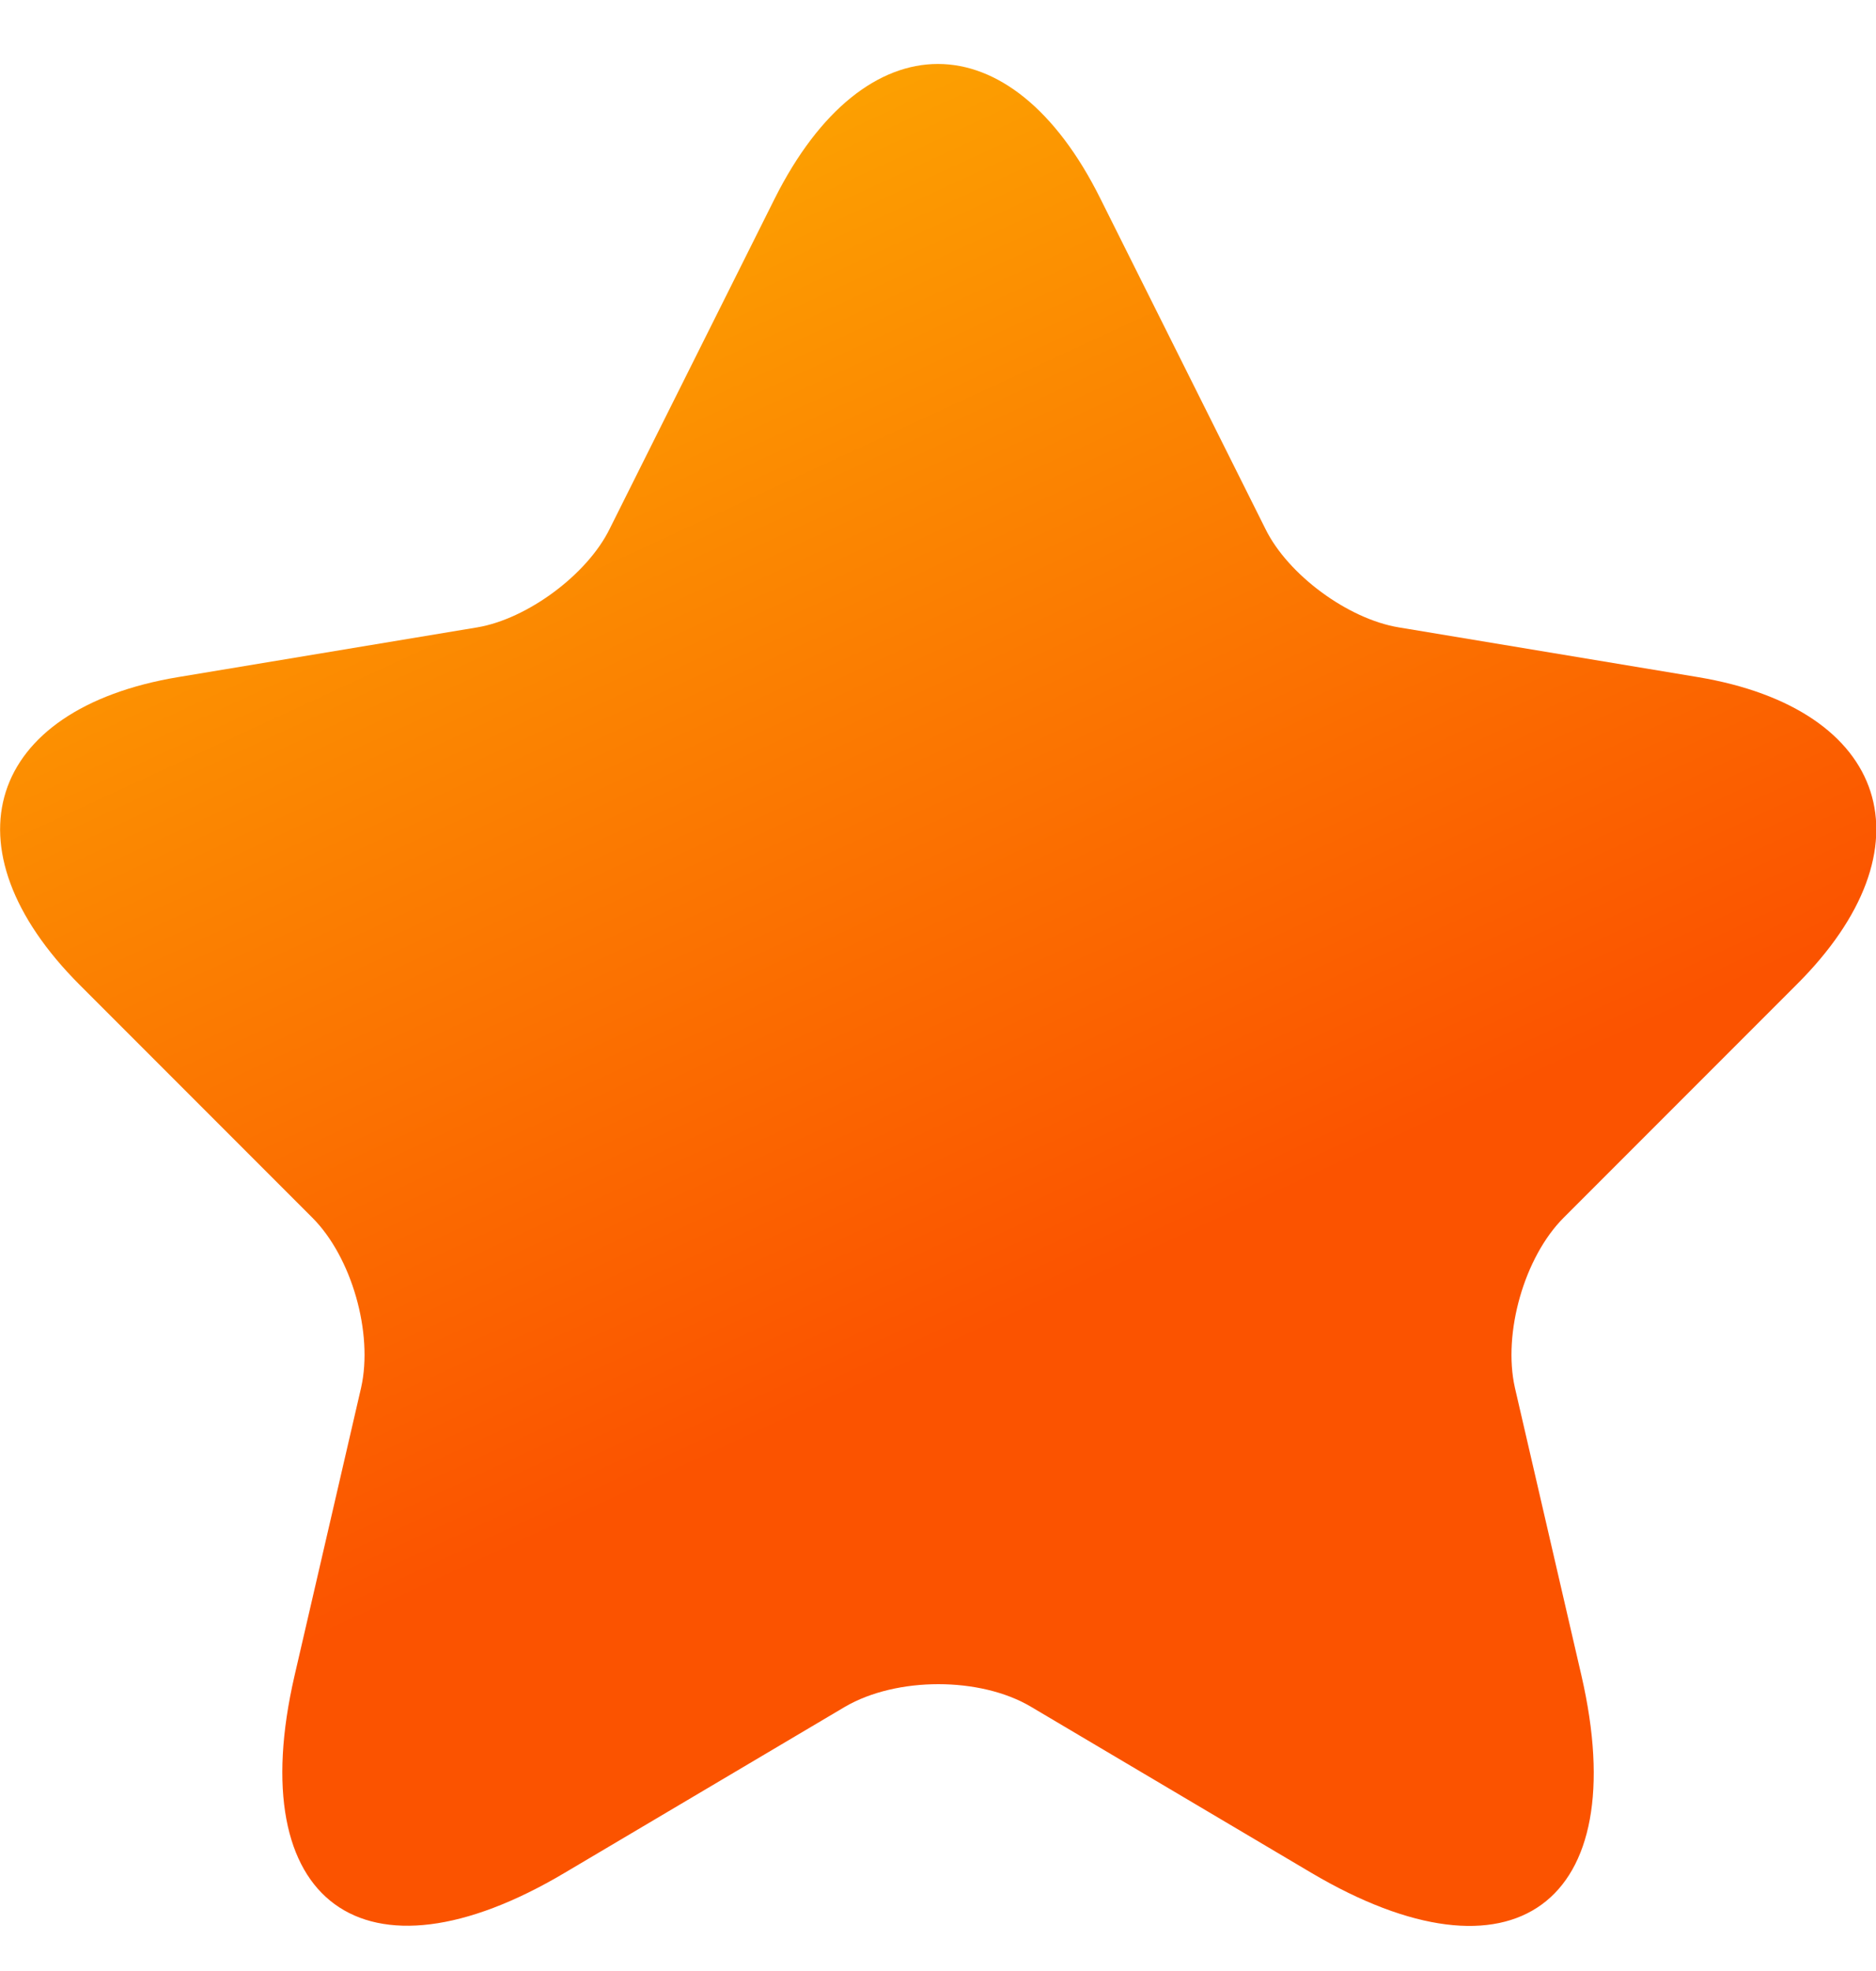
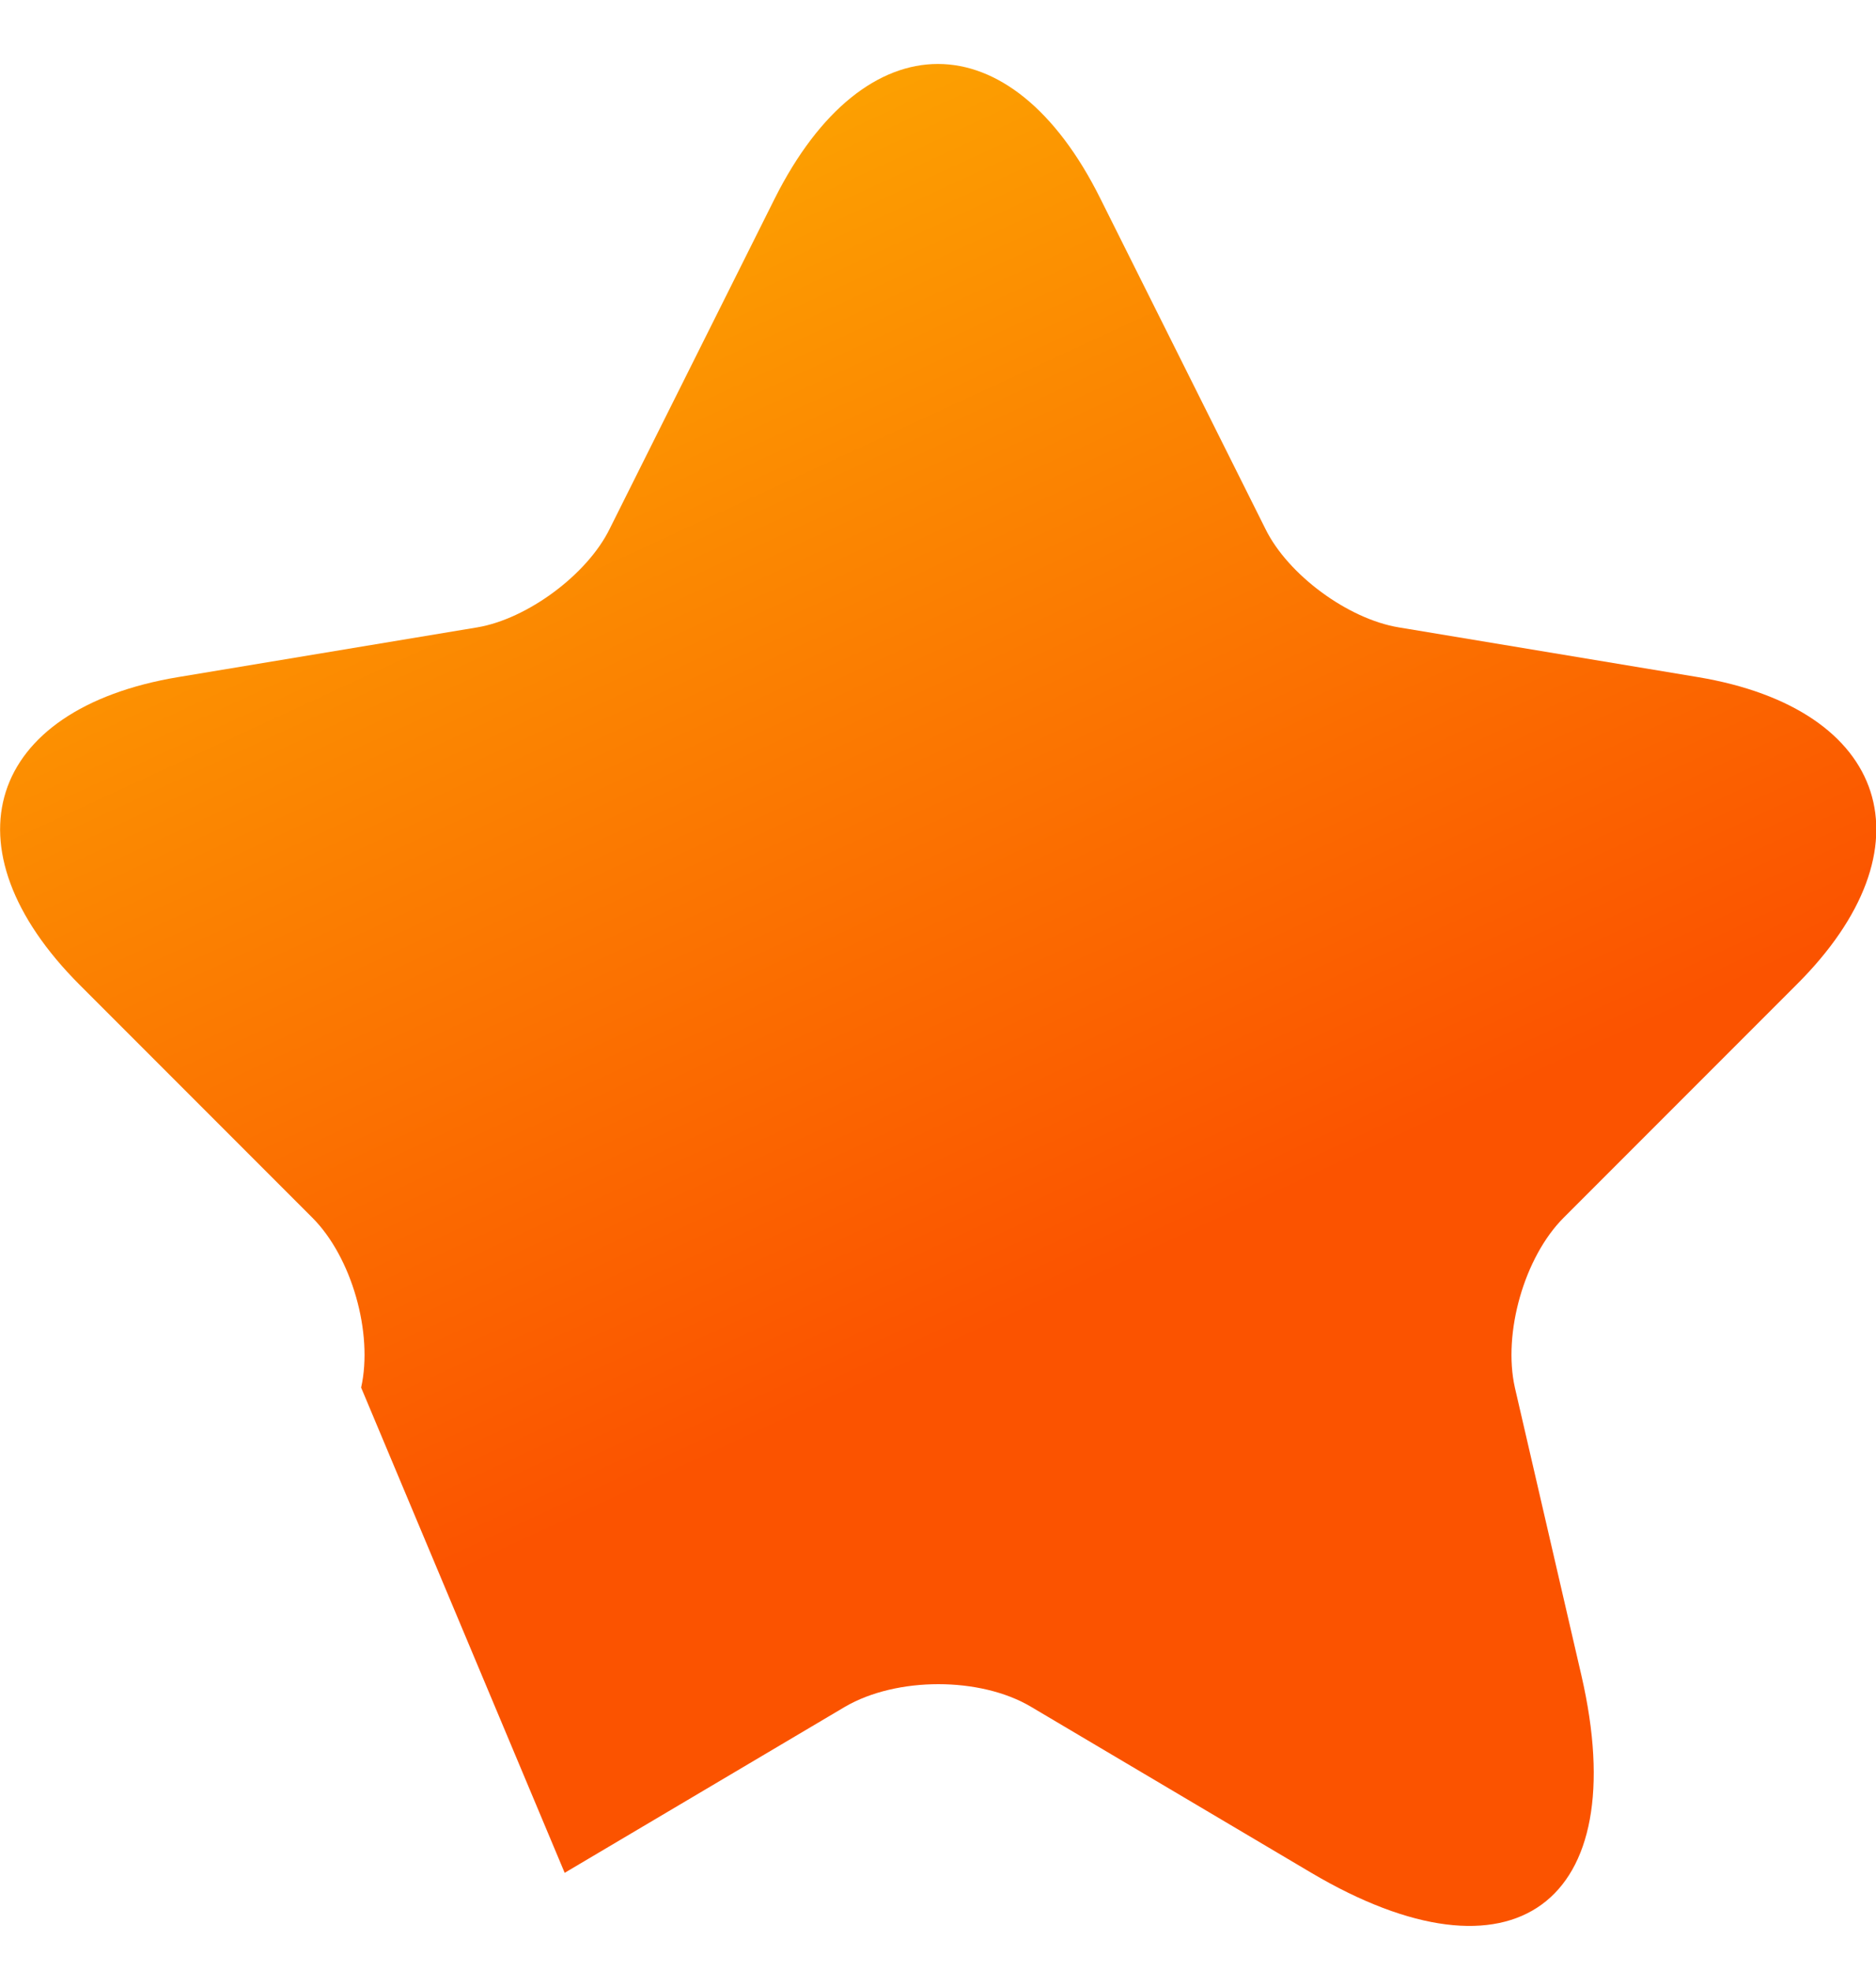
<svg xmlns="http://www.w3.org/2000/svg" width="20" height="21" viewBox="0 0 20 21" fill="none">
-   <path d="M11.73 2.114L13.49 5.634C13.73 6.124 14.37 6.594 14.91 6.684L18.1 7.214C20.14 7.554 20.62 9.034 19.15 10.494L16.67 12.974C16.25 13.394 16.02 14.204 16.15 14.784L16.86 17.854C17.42 20.284 16.13 21.224 13.98 19.954L10.99 18.184C10.45 17.864 9.56 17.864 9.01 18.184L6.02 19.954C3.88 21.224 2.58 20.274 3.14 17.854L3.85 14.784C3.98 14.204 3.75 13.394 3.33 12.974L0.85 10.494C-0.61 9.034 -0.14 7.554 1.9 7.214L5.09 6.684C5.62 6.594 6.26 6.124 6.5 5.634L8.26 2.114C9.22 0.204 10.78 0.204 11.73 2.114Z" fill="url(#paint0_linear_201_99)" />
+   <path d="M11.73 2.114L13.49 5.634C13.73 6.124 14.37 6.594 14.91 6.684L18.1 7.214C20.14 7.554 20.62 9.034 19.15 10.494L16.67 12.974C16.25 13.394 16.02 14.204 16.15 14.784L16.86 17.854C17.42 20.284 16.13 21.224 13.98 19.954L10.99 18.184C10.45 17.864 9.56 17.864 9.01 18.184L6.02 19.954L3.85 14.784C3.98 14.204 3.75 13.394 3.33 12.974L0.85 10.494C-0.61 9.034 -0.14 7.554 1.9 7.214L5.09 6.684C5.62 6.594 6.26 6.124 6.5 5.634L8.26 2.114C9.22 0.204 10.78 0.204 11.73 2.114Z" fill="url(#paint0_linear_201_99)" />
  <defs>
    <linearGradient id="paint0_linear_201_99" x1="10.002" y1="14.442" x2="2.347" y2="-2.13" gradientUnits="userSpaceOnUse">
      <stop stop-color="#FB5300" />
      <stop offset="1" stop-color="#FCC202" />
    </linearGradient>
  </defs>
</svg>